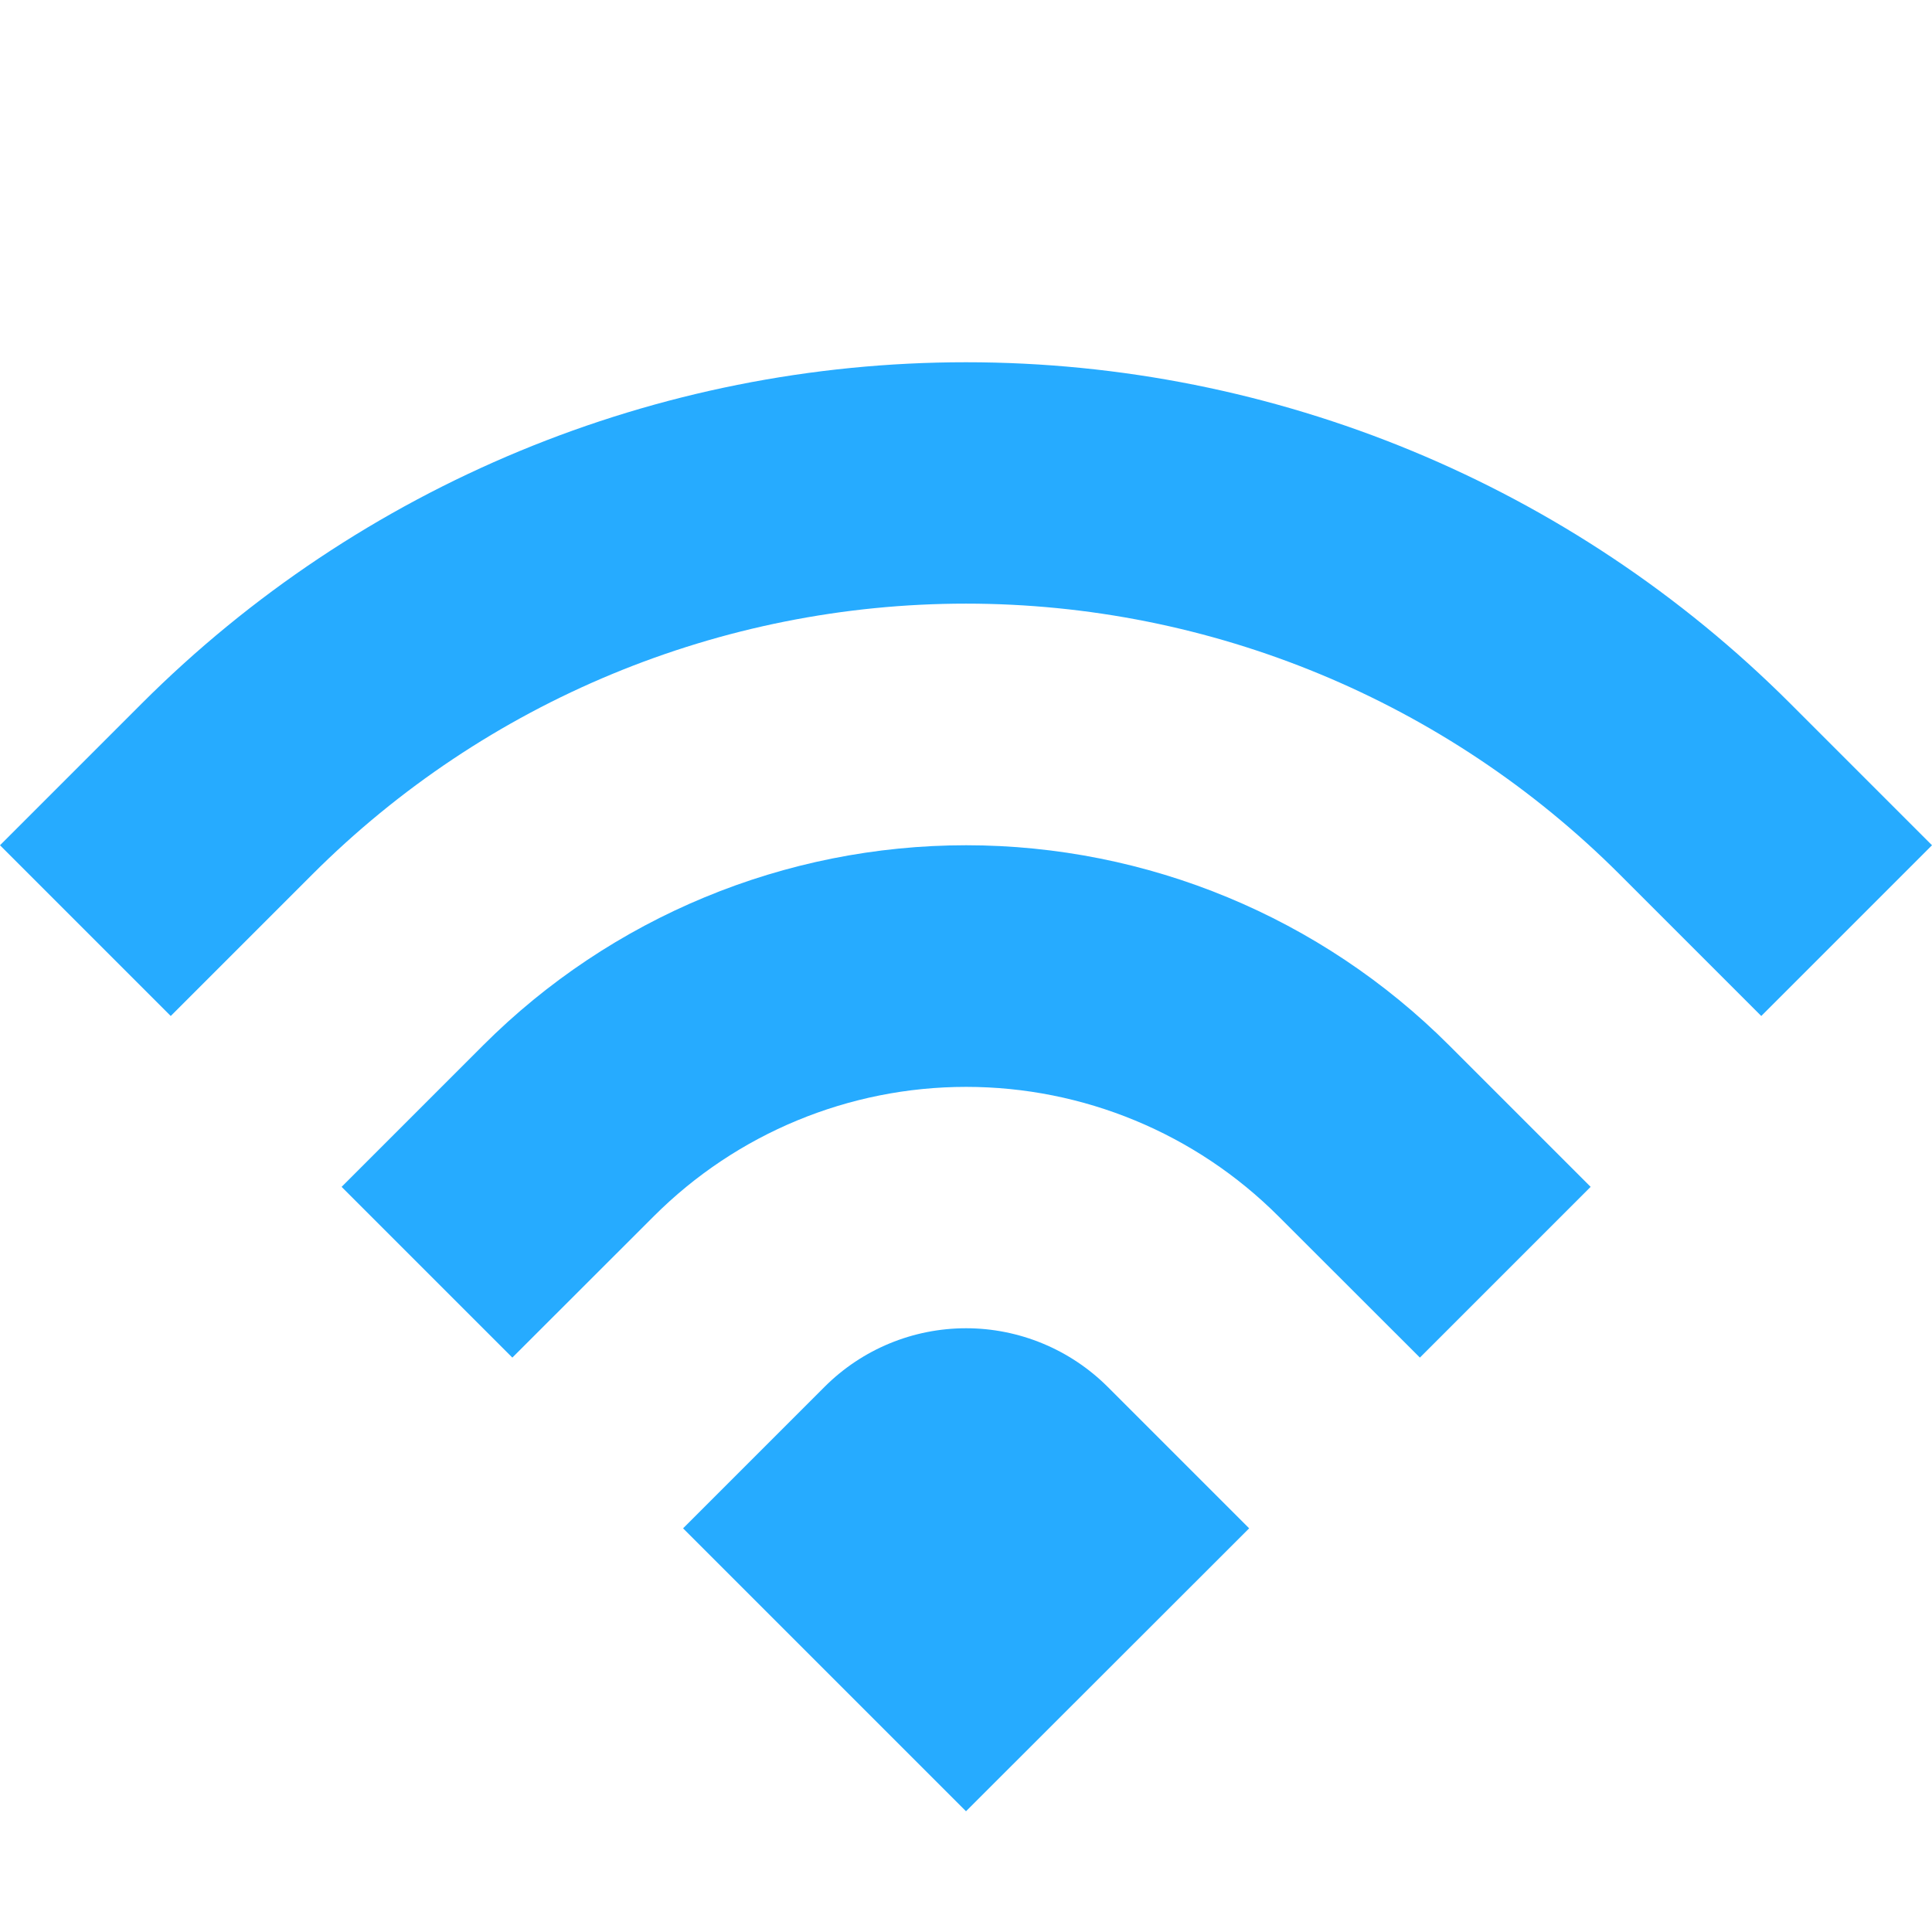
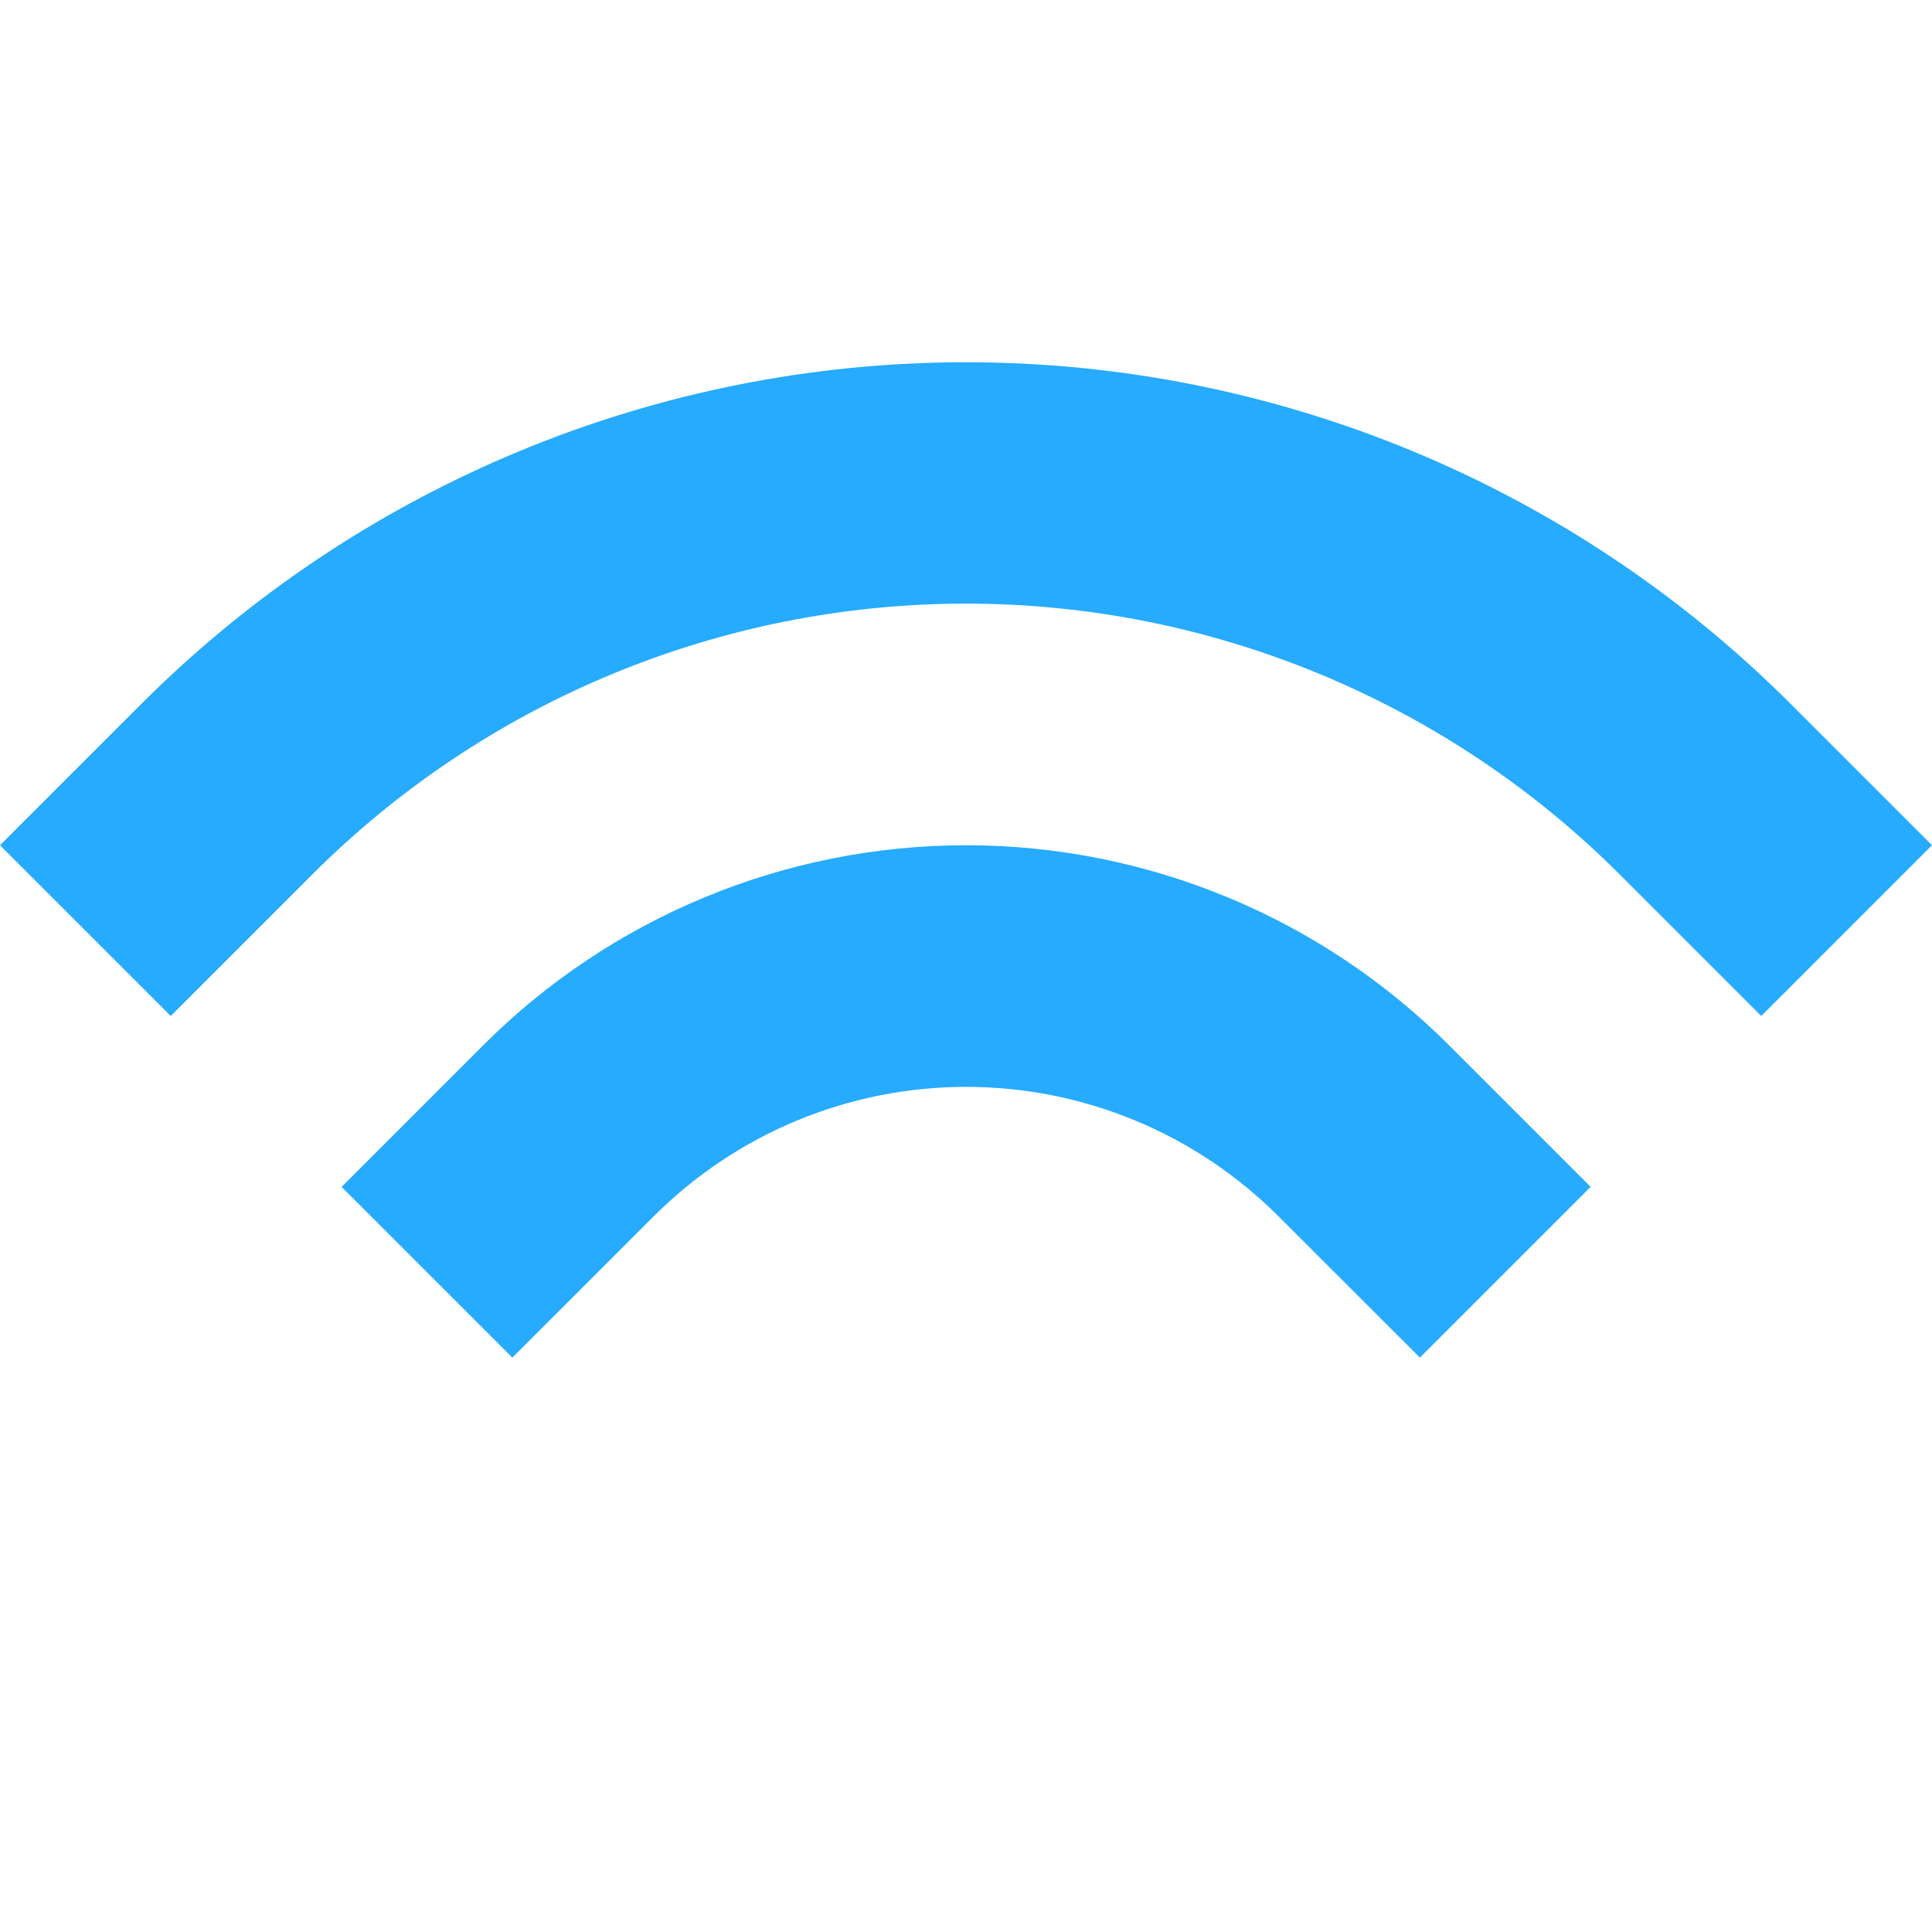
<svg xmlns="http://www.w3.org/2000/svg" fill="none" height="800" viewBox="0 0 16 16" width="800">
  <g fill="#26abff">
    <path d="m0 7 1.172-1.172c1.811-1.811 4.267-2.828 6.828-2.828 2.561 0 5.017 1.017 6.828 2.828l1.172 1.172-1.414 1.414-1.172-1.172c-1.436-1.436-3.384-2.243-5.414-2.243-2.031 0-3.978.807-5.414 2.243l-1.172 1.172z" />
-     <path d="m4.243 11.243-1.414-1.414 1.172-1.172c1.061-1.061 2.5-1.657 4-1.657s2.939.596 4 1.657l1.172 1.172-1.414 1.414-1.172-1.171c-.686-.686-1.616-1.071-2.586-1.071s-1.9.385-2.586 1.071z" />
-     <path d="m8 15-2.343-2.343 1.172-1.172c.311-.311.732-.485 1.172-.485.439 0 .861.175 1.172.485l1.172 1.172z" />
+     <path d="m4.243 11.243-1.414-1.414 1.172-1.172c1.061-1.061 2.5-1.657 4-1.657s2.939.596 4 1.657l1.172 1.172-1.414 1.414-1.172-1.171c-.686-.686-1.616-1.071-2.586-1.071s-1.9.385-2.586 1.071" />
  </g>
</svg>